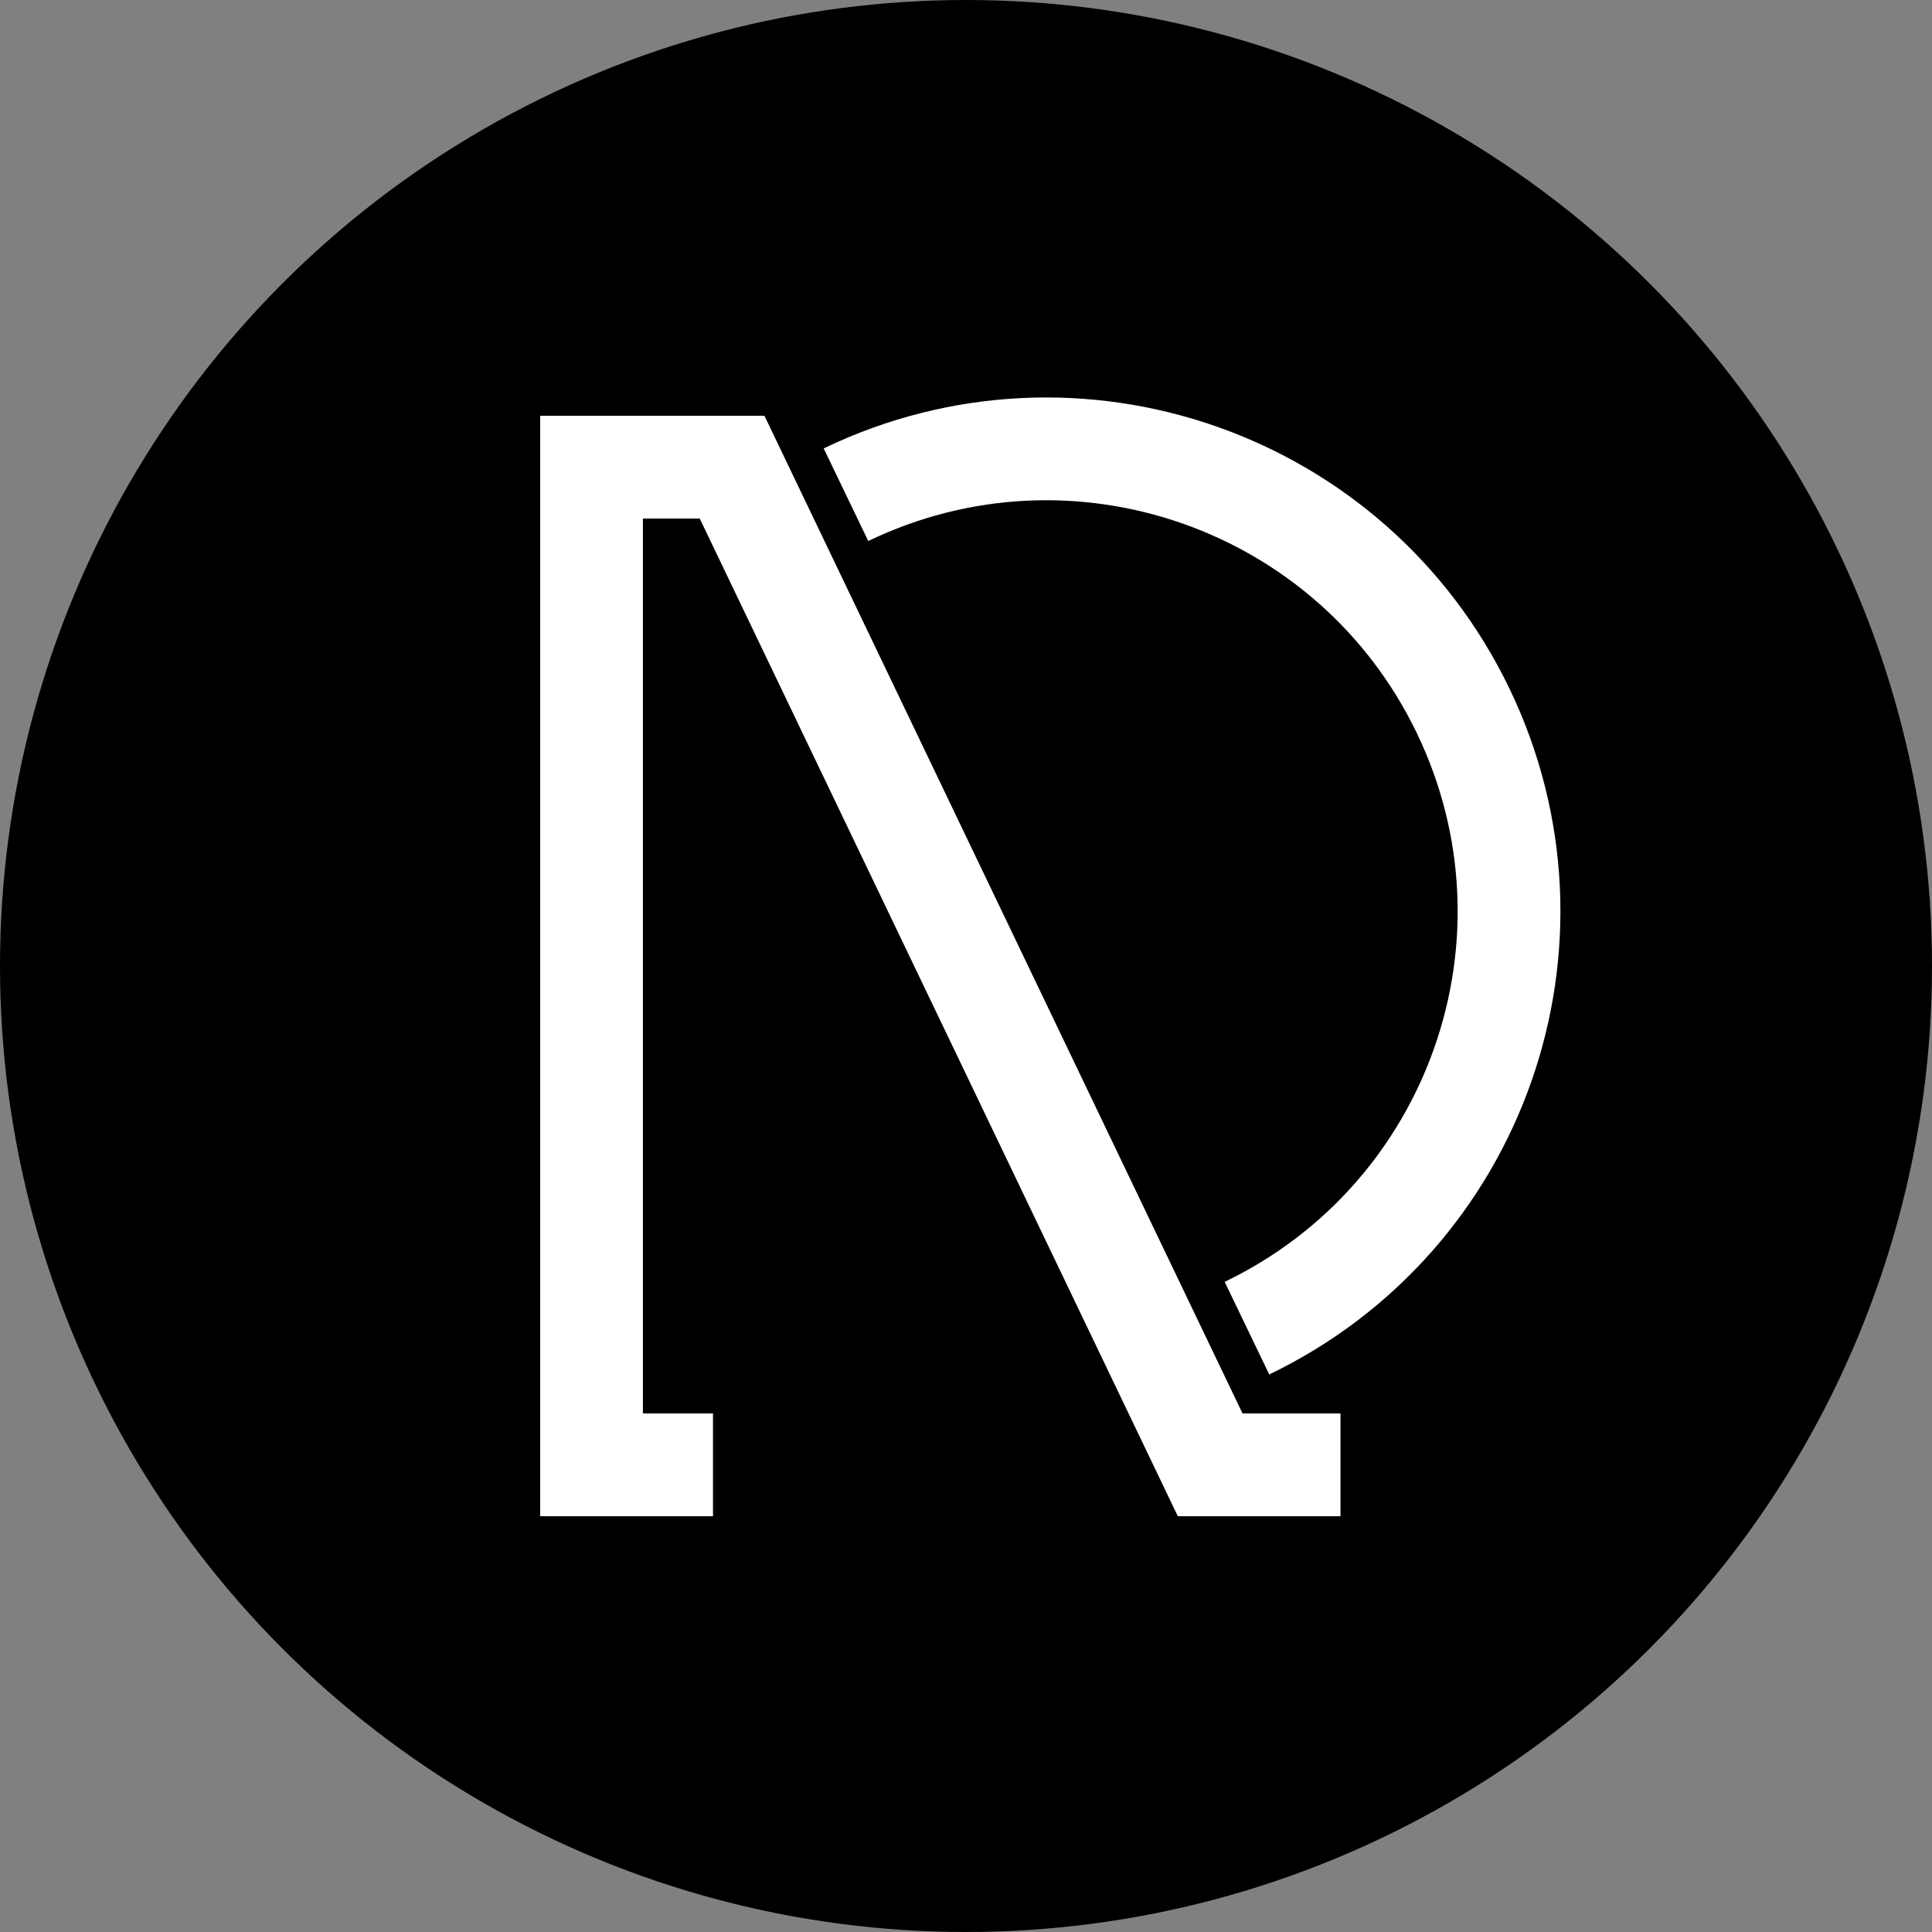
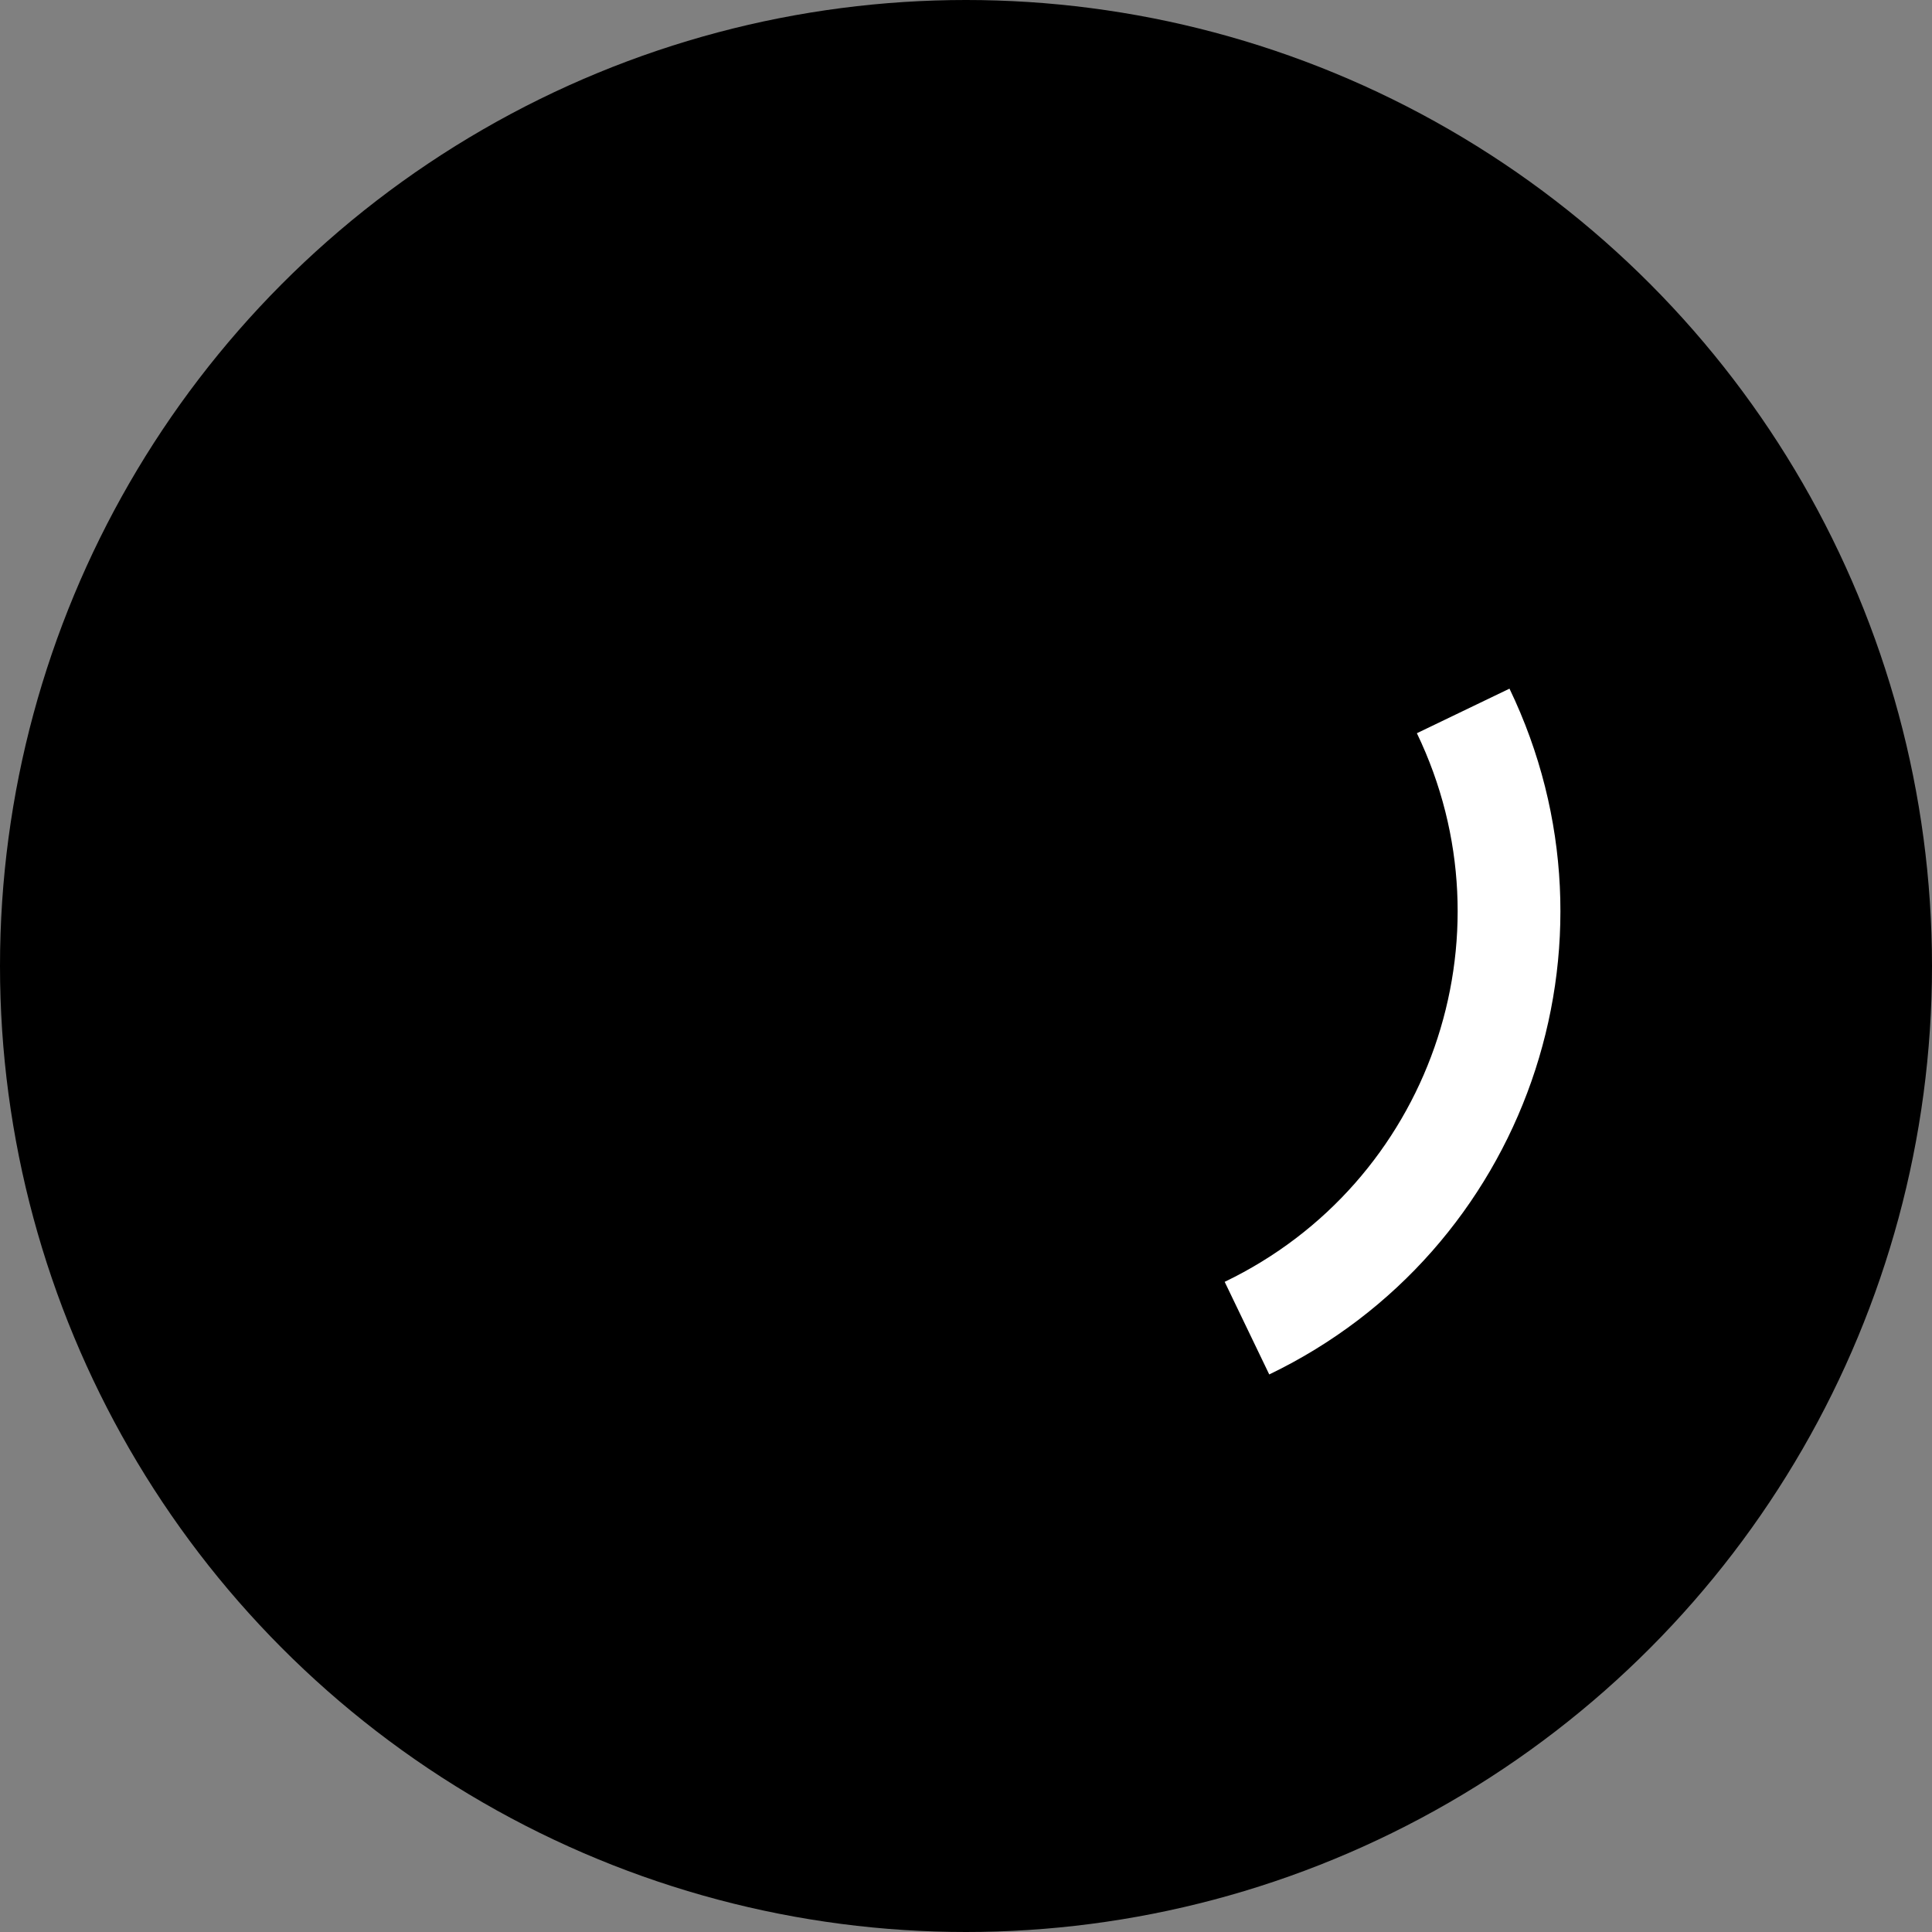
<svg xmlns="http://www.w3.org/2000/svg" id="Layer_1" width="94" height="94" viewBox="0 0 94 94">
  <rect x="0" y="0" width="94" height="94" fill="#808080" stroke="none" />
  <defs>
    <style>.cls-1{fill:none;stroke:#fff;stroke-miterlimit:10;stroke-width:5px;}.cls-2{stroke-width:0px;}</style>
  </defs>
  <circle class="cls-2" cx="47" cy="47" r="47" />
-   <polyline class="cls-1" points="65.22 71.27 58.88 71.27 35.62 22.73 28.78 22.73 28.78 71.27 34.69 71.27" />
-   <path class="cls-1" d="M60.67,64.62c11.2-5.39,15.91-18.83,10.52-30.03s-18.83-15.91-30.03-10.52" />
+   <path class="cls-1" d="M60.67,64.62c11.2-5.39,15.91-18.83,10.52-30.03" />
</svg>